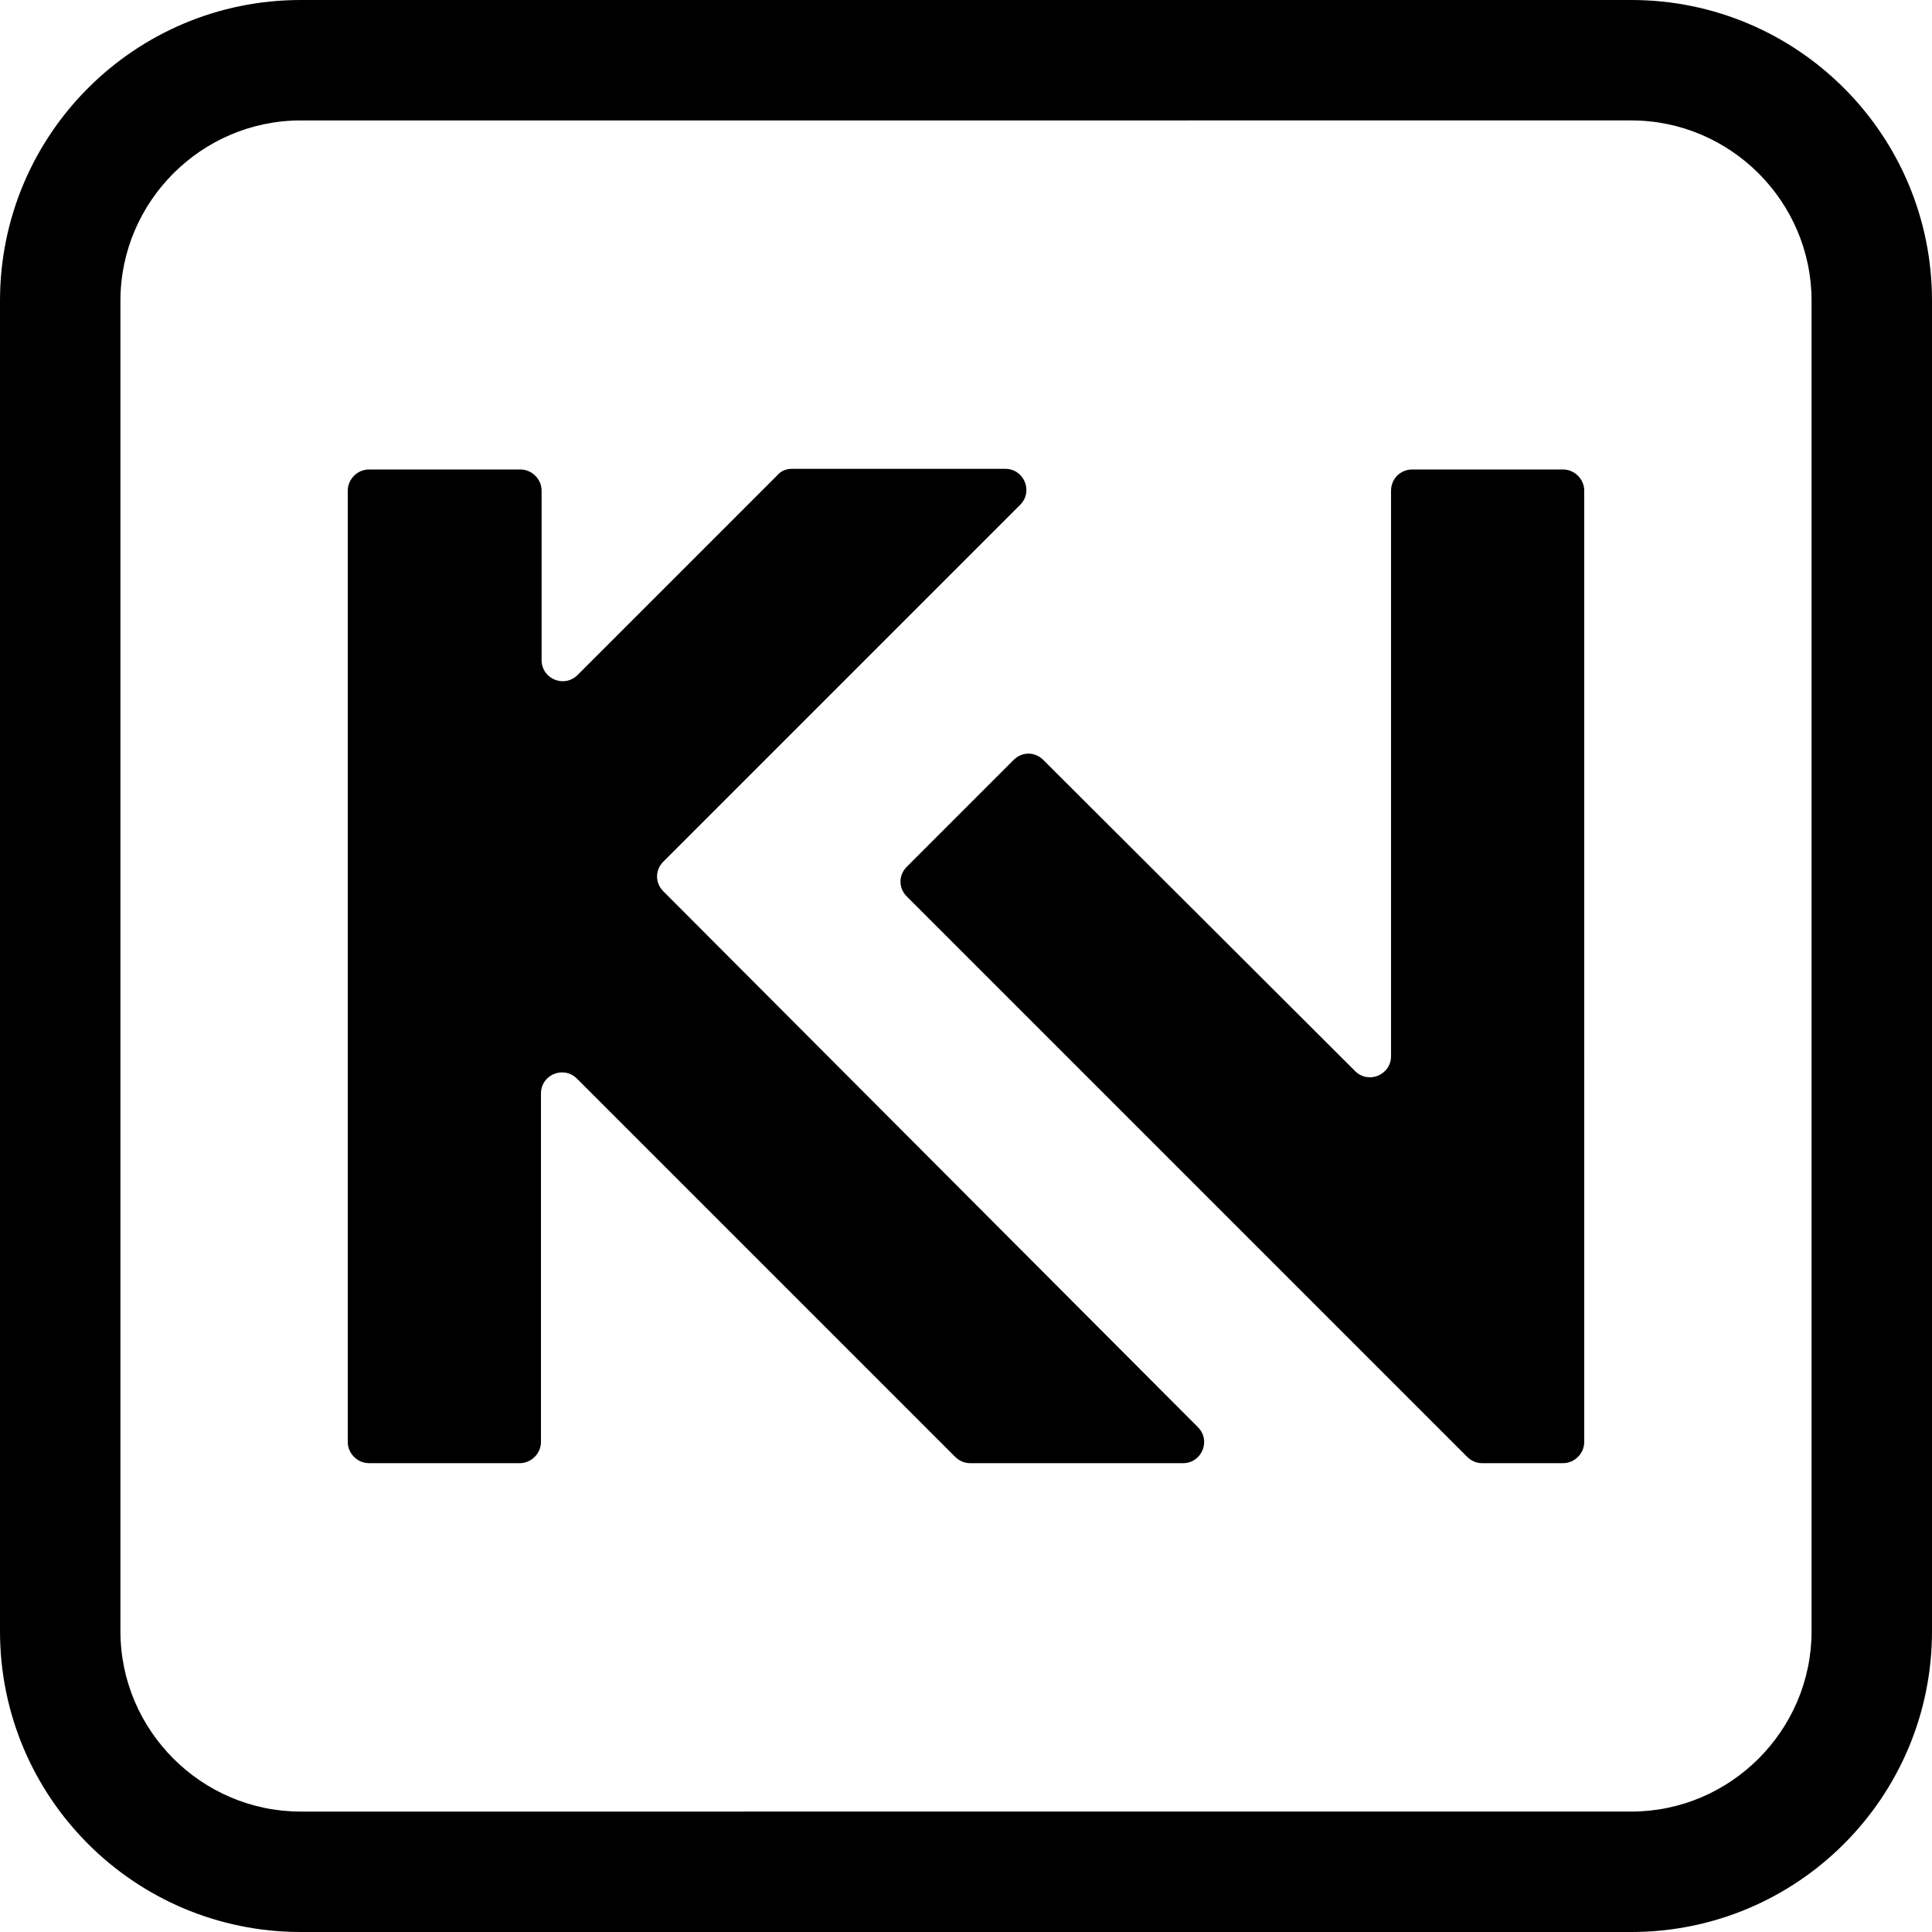
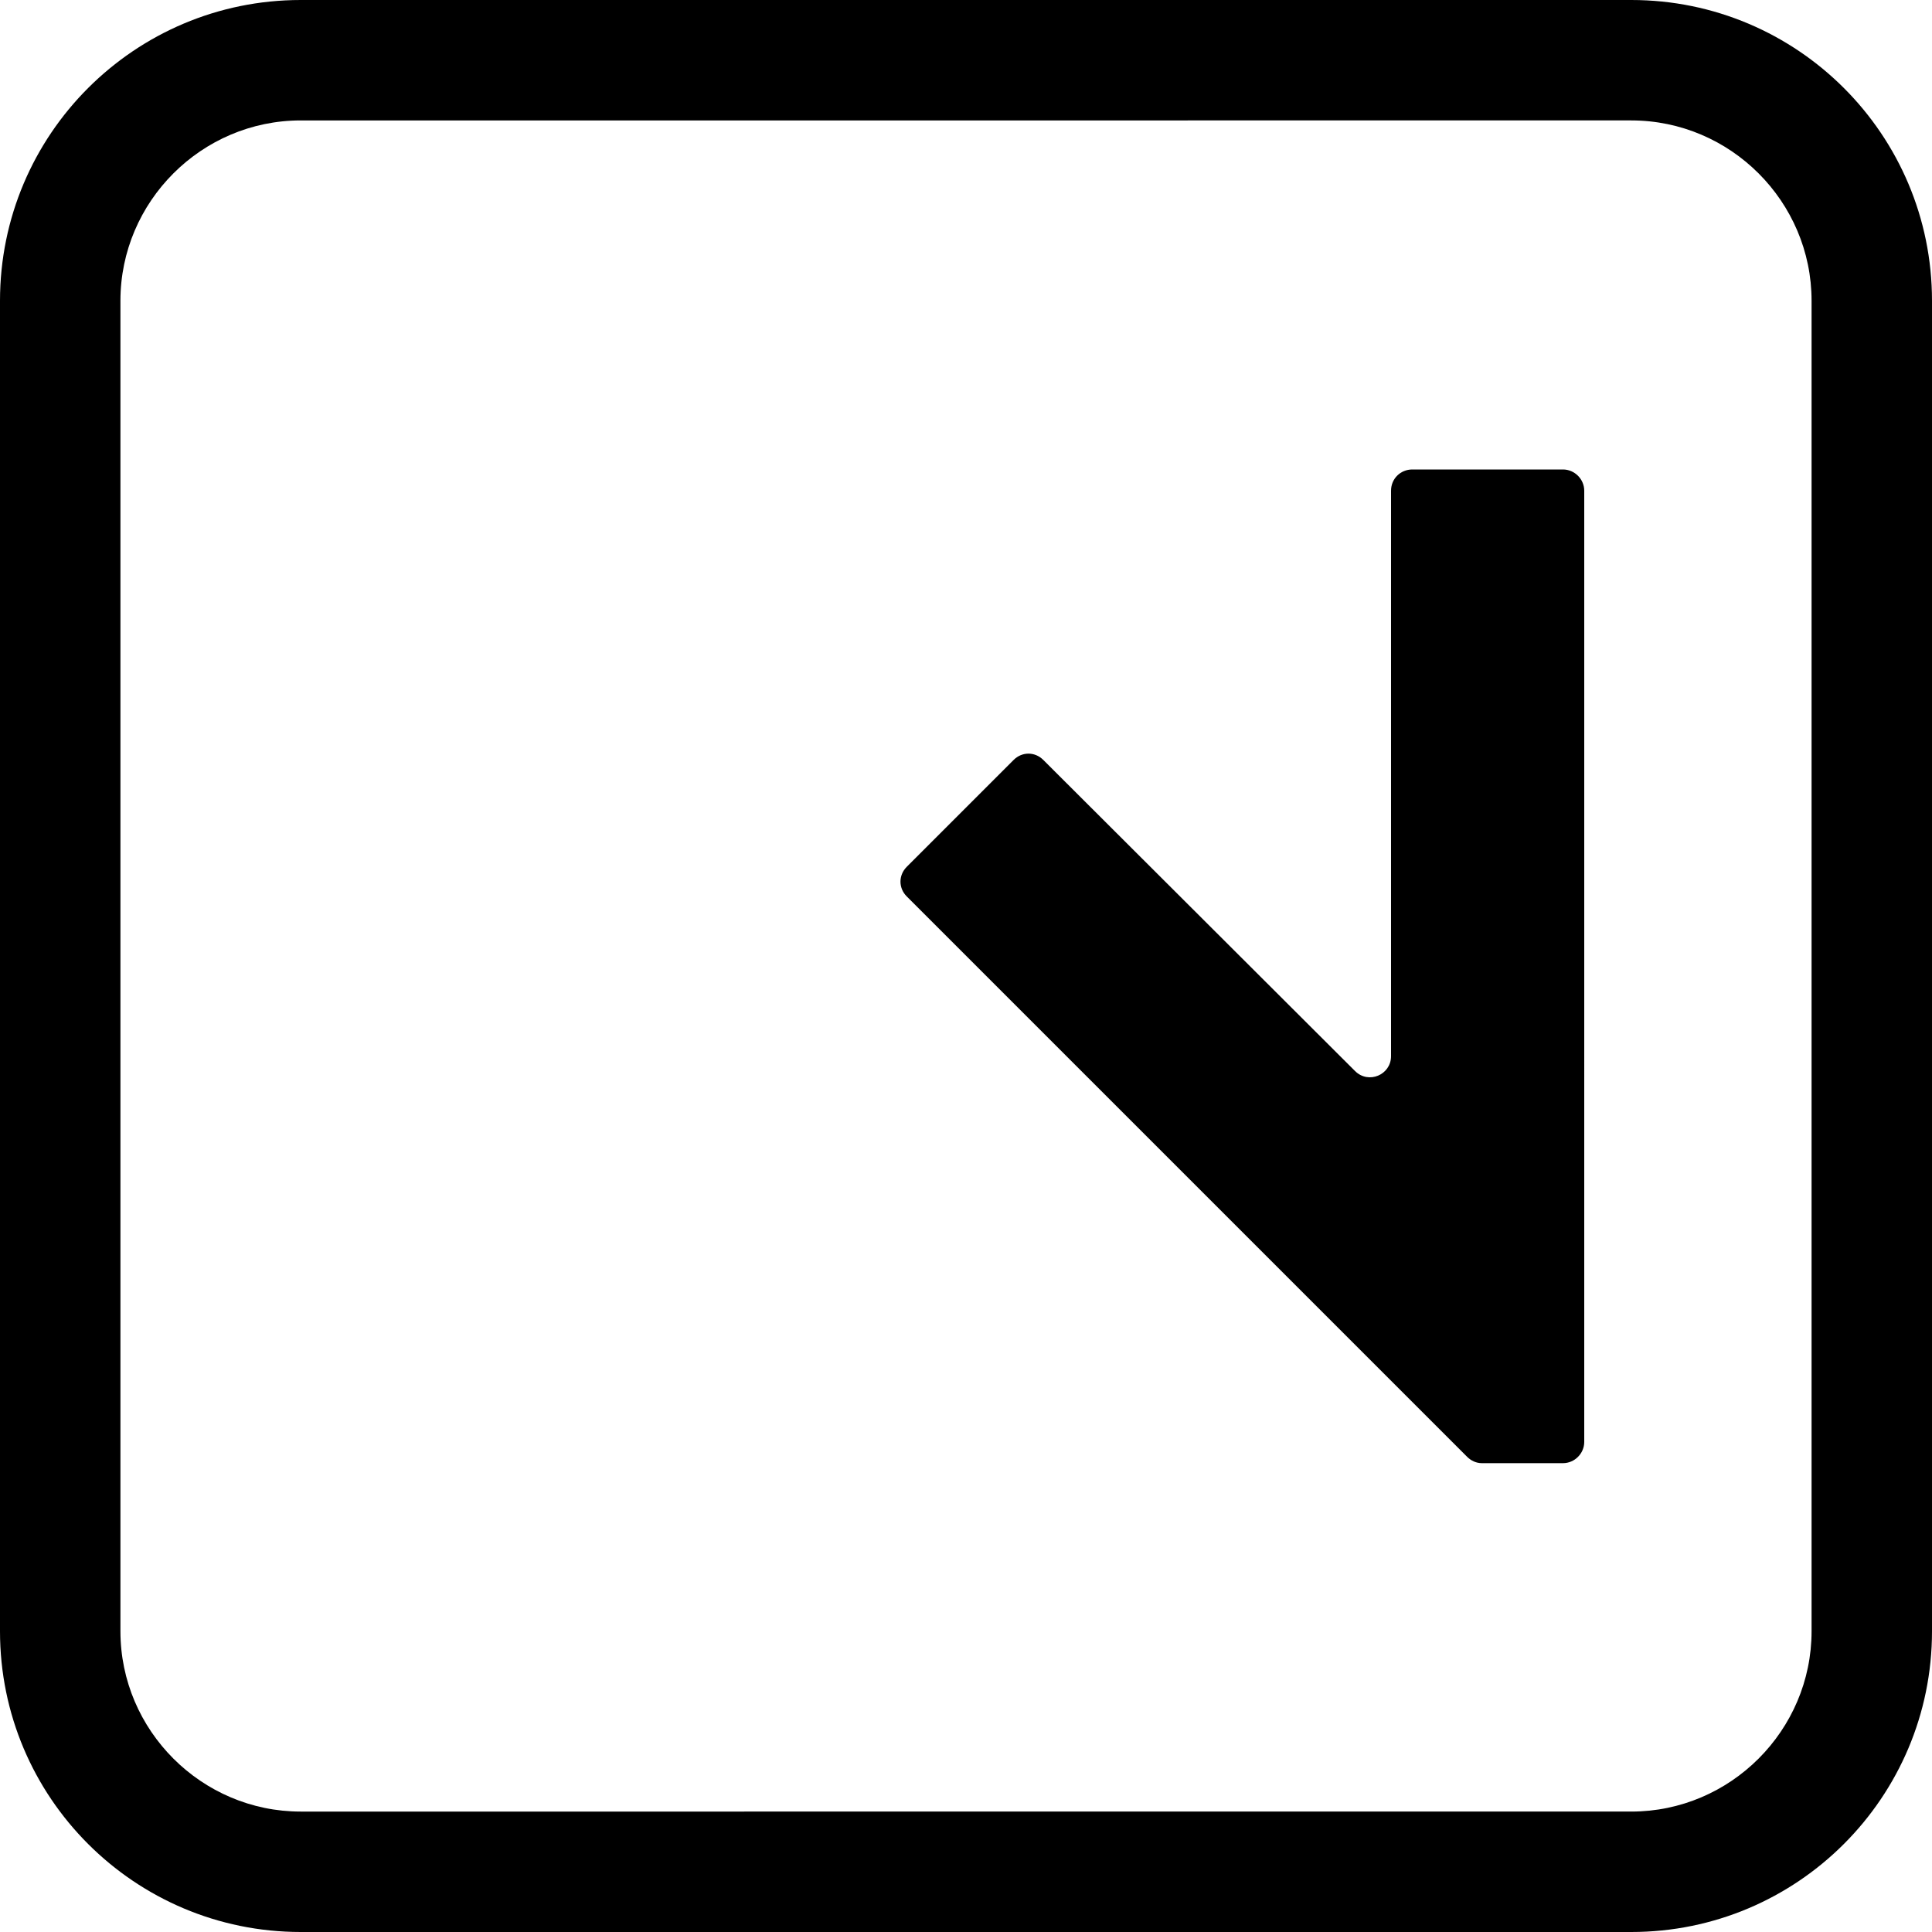
<svg xmlns="http://www.w3.org/2000/svg" version="1.1" id="Layer_1" x="0px" y="0px" viewBox="0 0 300 300" style="enable-background:new 0 0 300 300;" xml:space="preserve">
  <g>
    <path d="M216,76.2V164c0,2.9-3.5,4.4-5.6,2.3L162,118c-1.3-1.3-3.3-1.3-4.6,0l-16.6,16.6c-1.3,1.3-1.3,3.3,0,4.6   c14.8,14.8,76.9,76.9,87,87c0.6,0.6,1.4,1,2.3,1h12.6c1.8,0,3.3-1.5,3.3-3.3V76.2c0-1.8-1.5-3.3-3.3-3.3h-23.4   C217.5,72.9,216,74.3,216,76.2z" />
-     <path d="M105.3,131.5l53.1-53.1c2.1-2.1,0.6-5.6-2.3-5.6h-33.1c-0.9,0-1.7,0.3-2.3,1l-31,31c-2.1,2.1-5.6,0.6-5.6-2.3V76.2   c0-1.8-1.5-3.3-3.3-3.3H57.3c-1.8,0-3.3,1.5-3.3,3.3v147.7c0,1.8,1.5,3.3,3.3,3.3h23.4c1.8,0,3.3-1.5,3.3-3.3v-54.1   c0-2.9,3.5-4.4,5.6-2.3l58.7,58.7c0.6,0.6,1.4,1,2.3,1h33.1c2.9,0,4.4-3.5,2.3-5.6L103,138.4c-1.3-1.3-1.3-3.3,0-4.6L105.3,131.5z" />
  </g>
  <path d="M253.3,18.7c15.4,0,28,12.6,28,28v206.6c0,15.4-12.6,28-28,28H46.7c-15.4,0-28-12.6-28-28V46.7c0-15.4,12.6-28,28-28H253.3   M253.3,0H46.7C20.9,0,0,20.9,0,46.7v206.6C0,279.1,20.9,300,46.7,300h206.6c25.8,0,46.7-20.9,46.7-46.7V46.7  C300,20.9,279.1,0,253.3,0L253.3,0z" />
</svg>